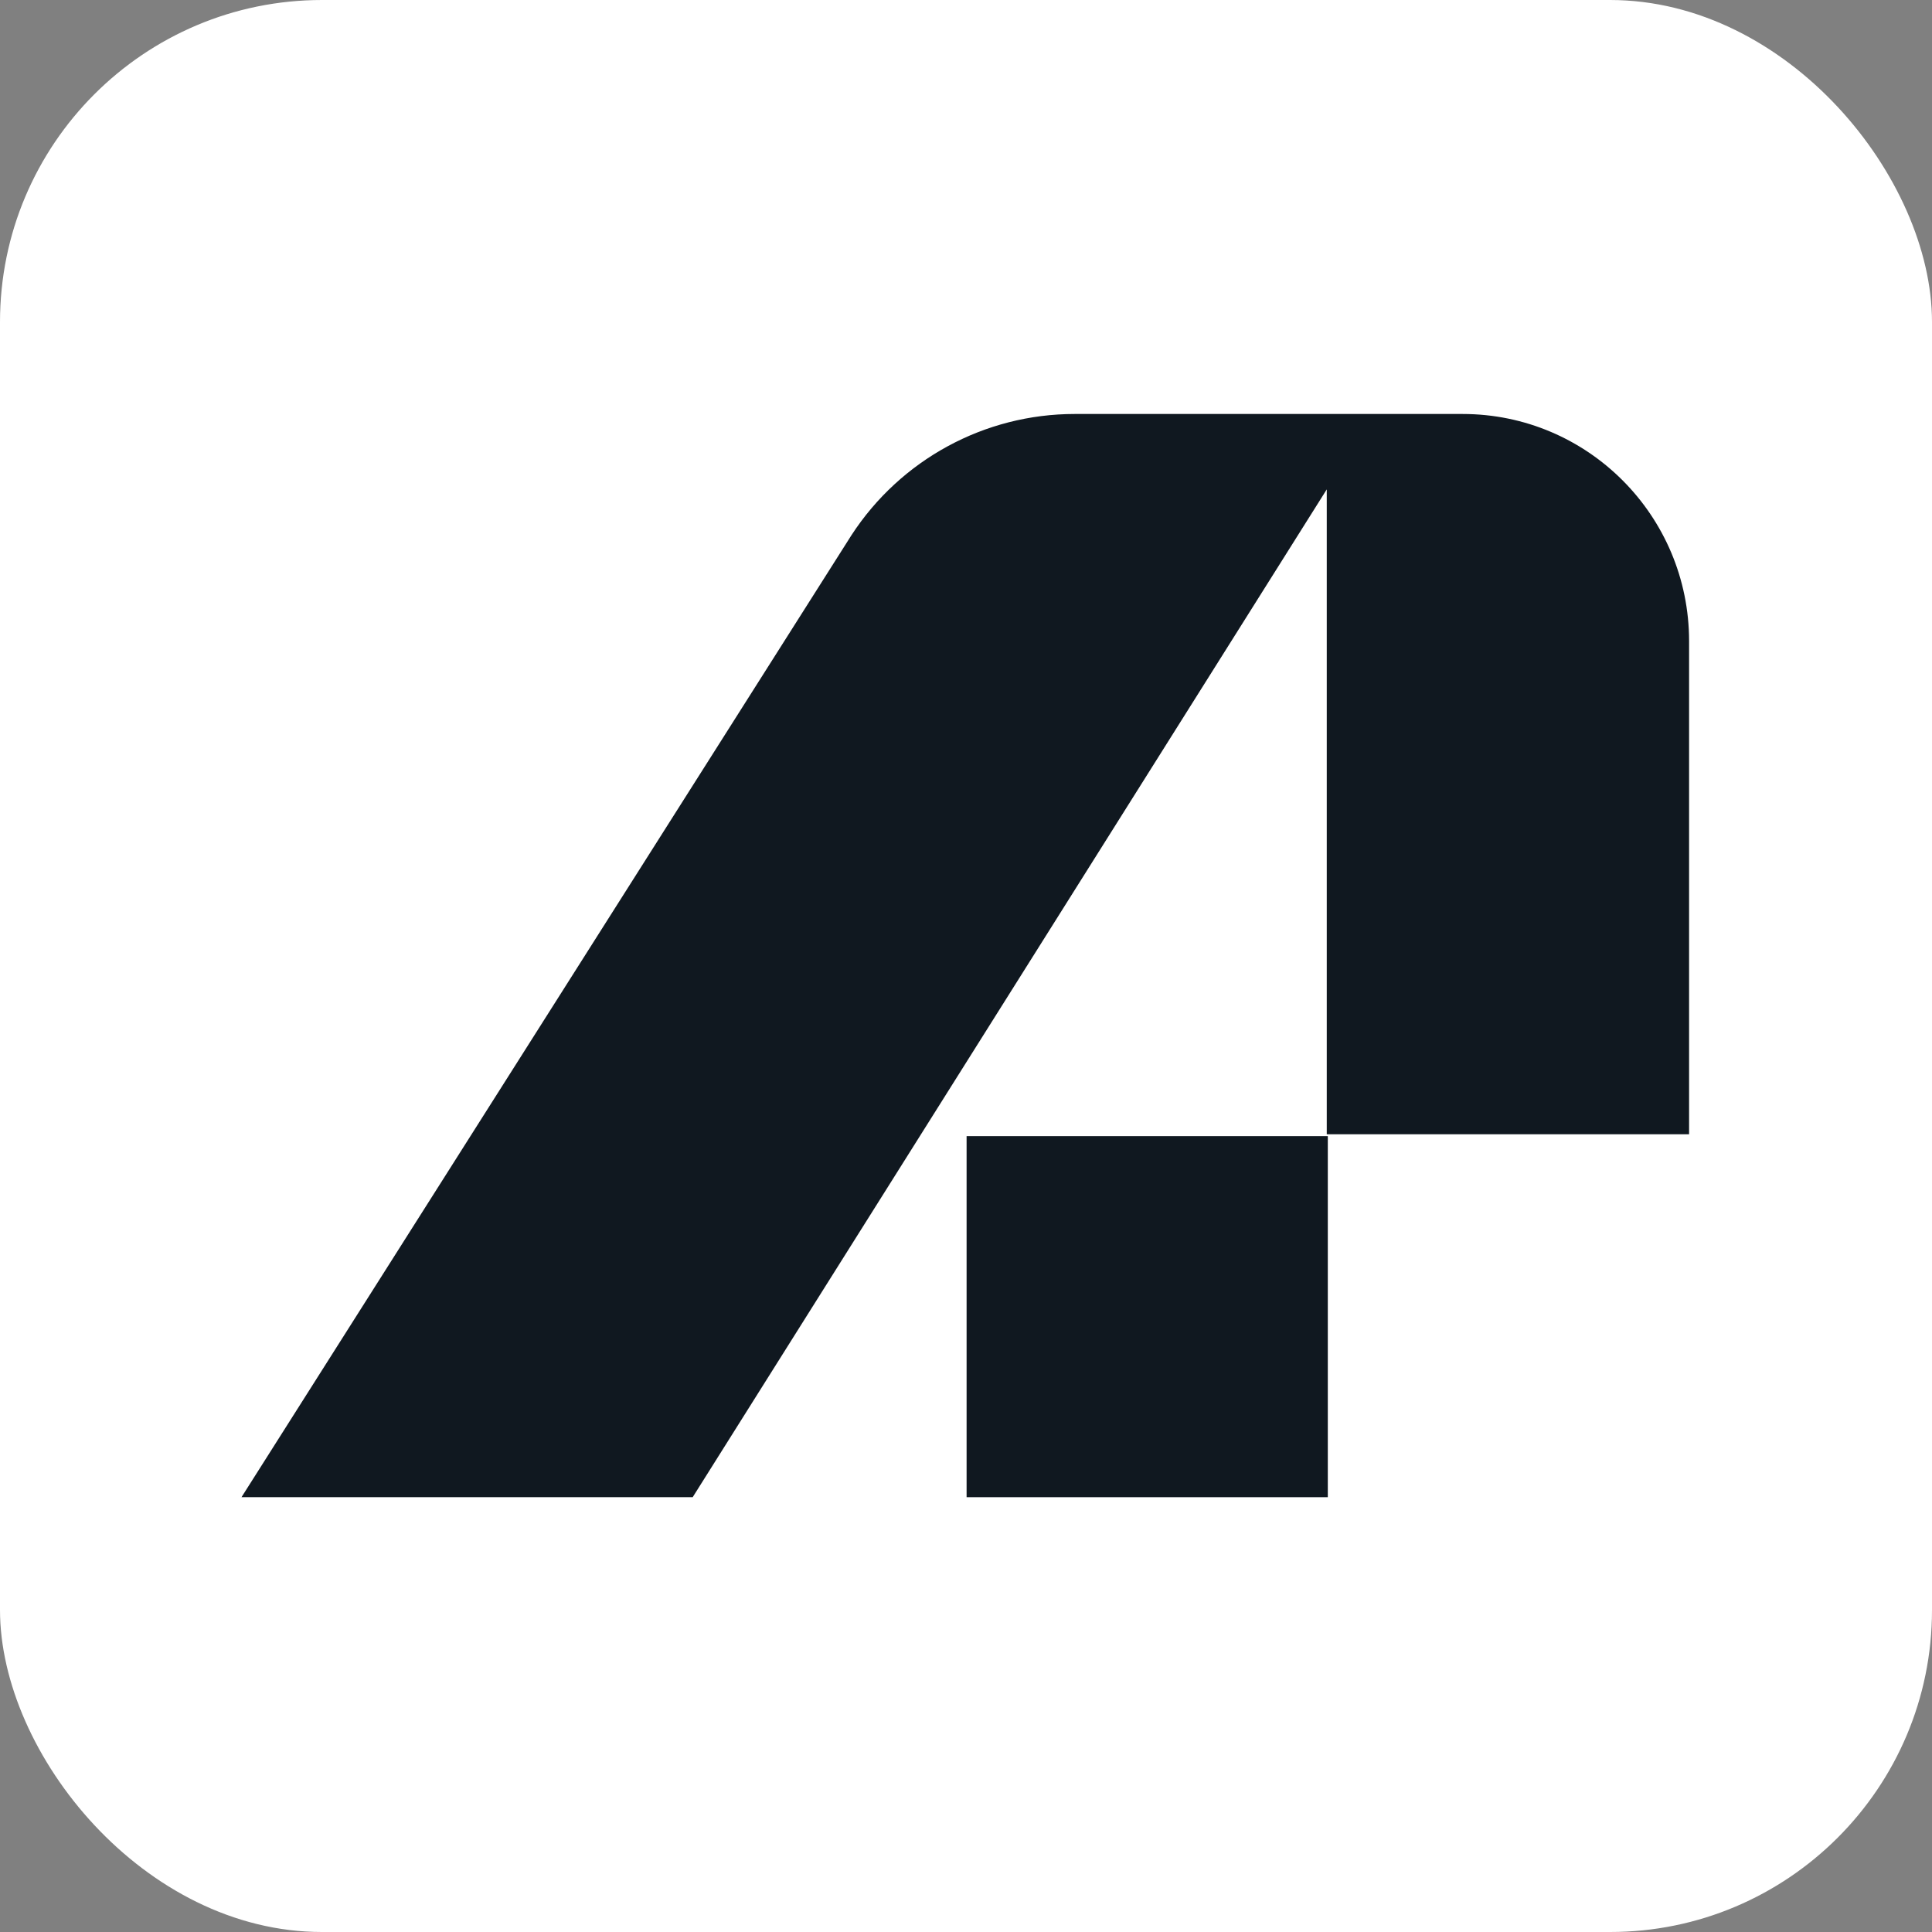
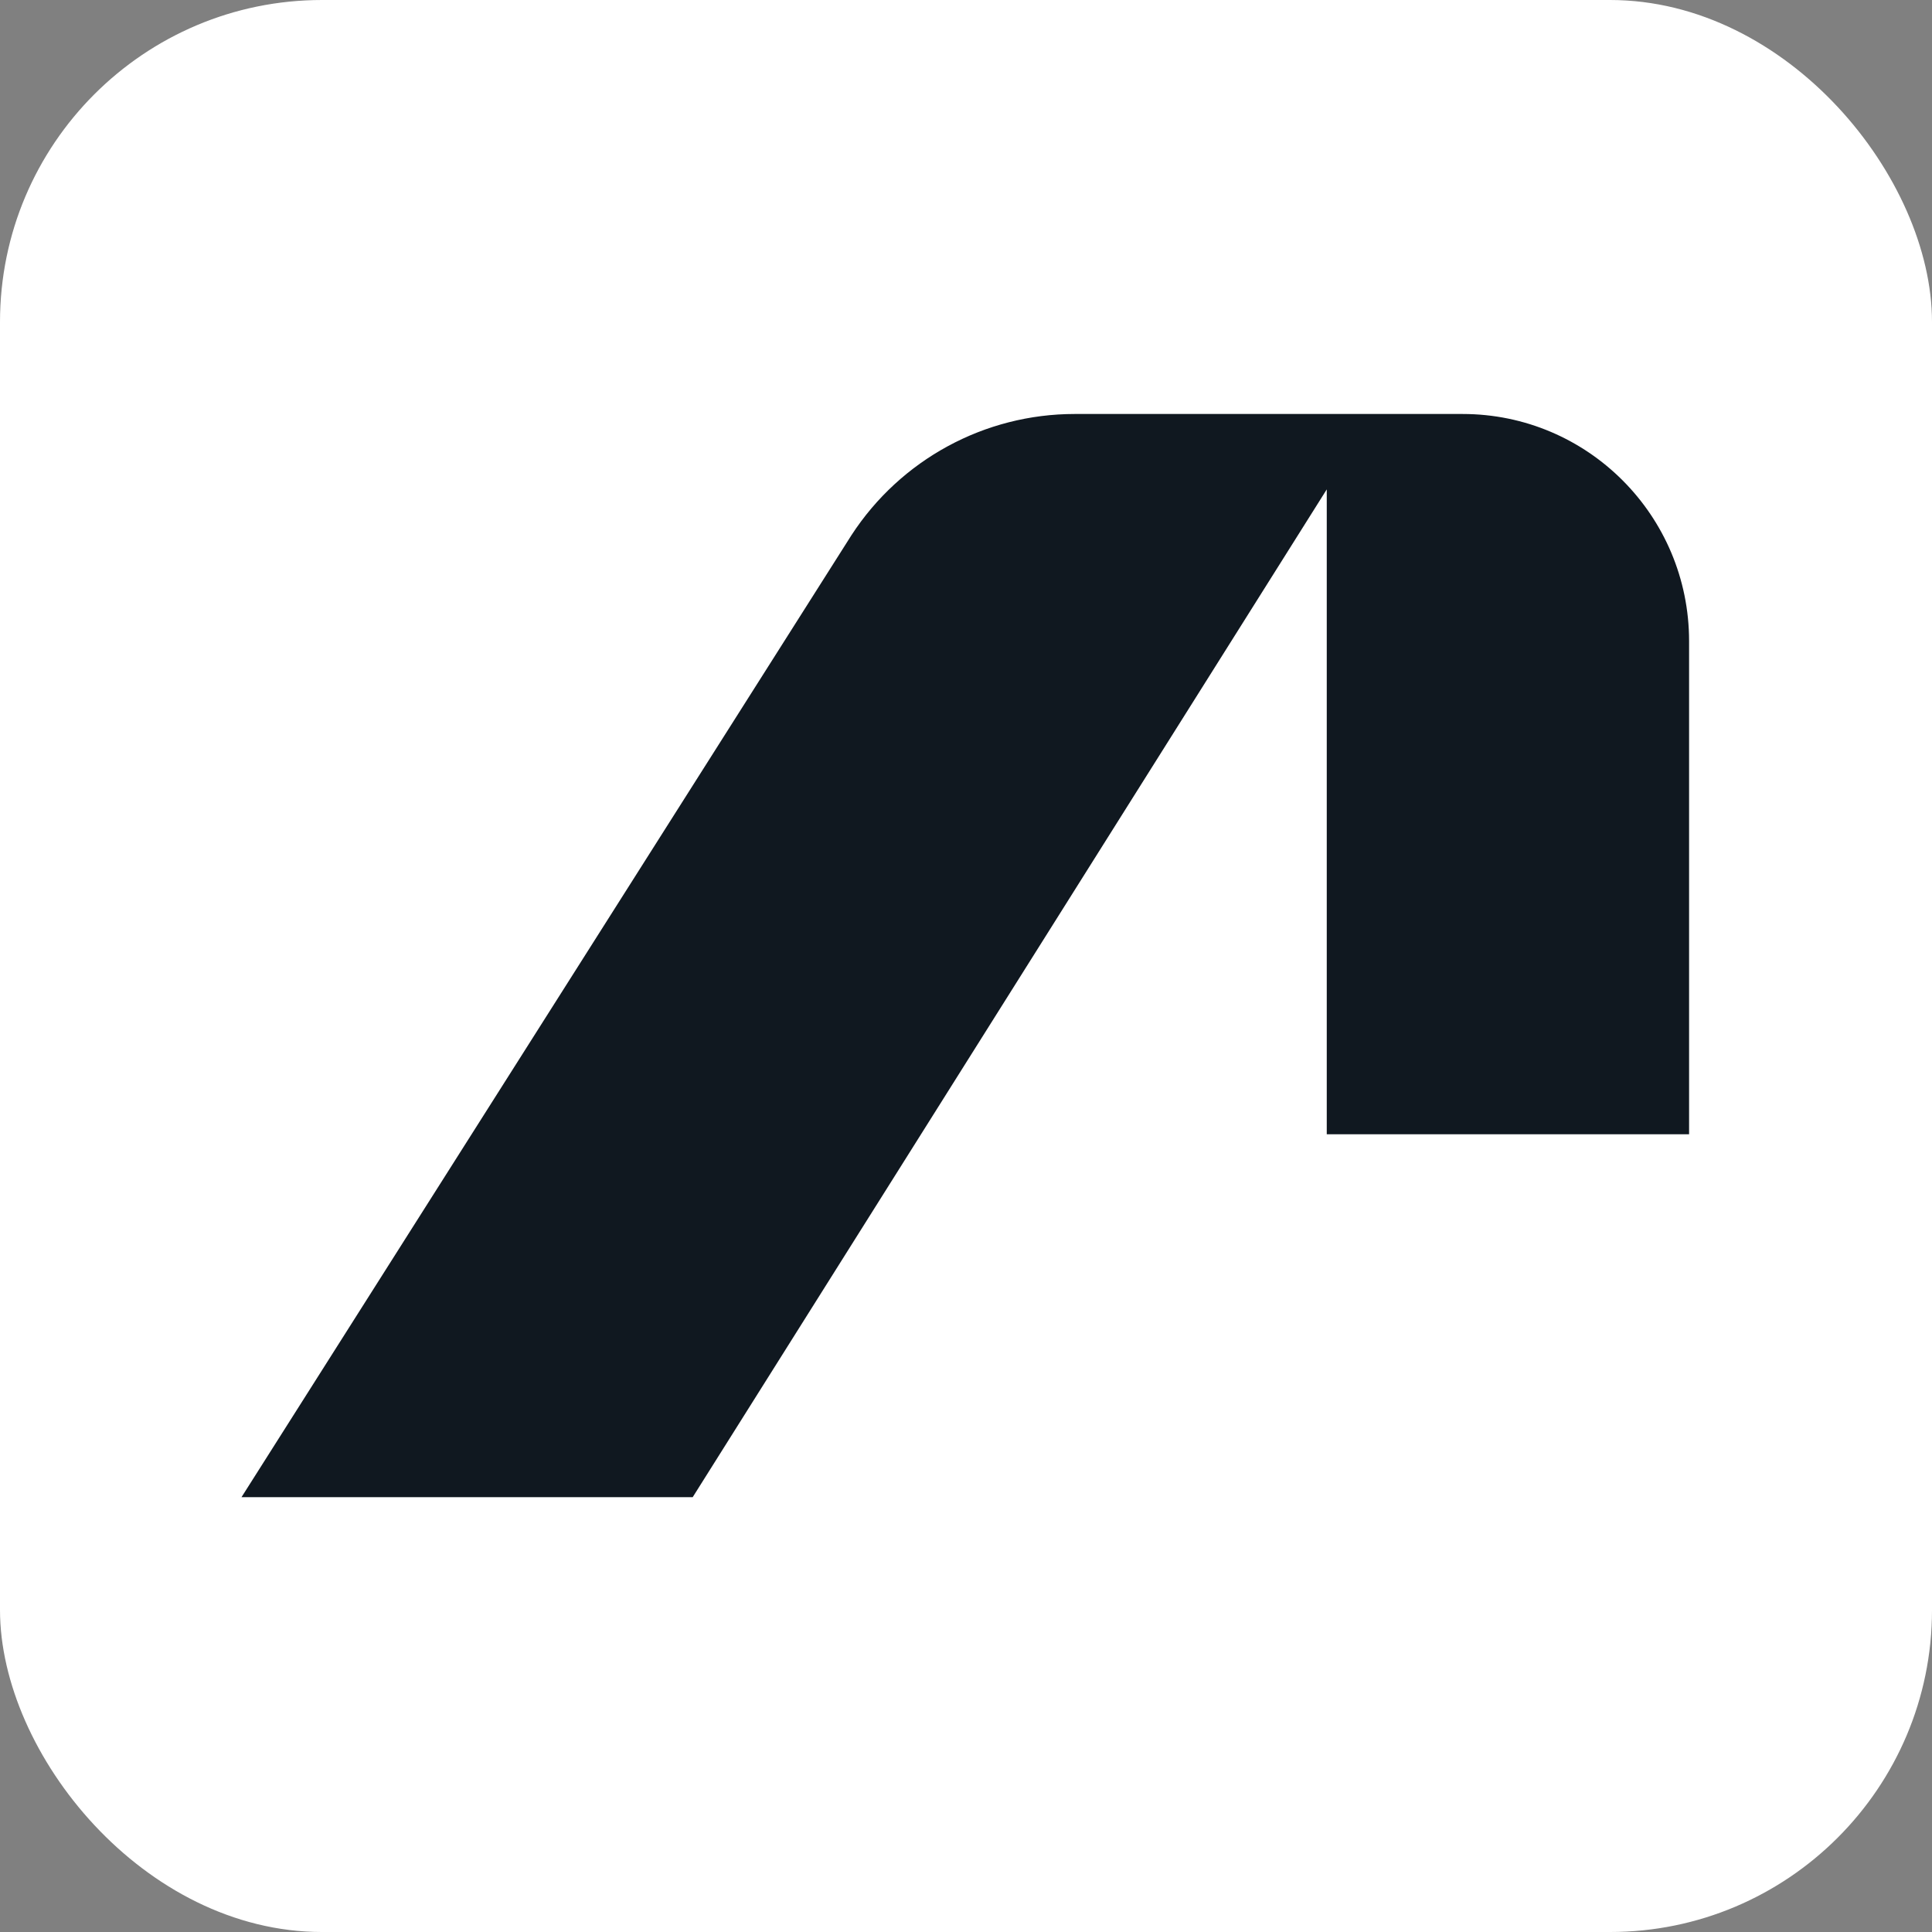
<svg xmlns="http://www.w3.org/2000/svg" width="180" height="180" viewBox="0 0 180 180" fill="none">
  <rect x="0" y="0" width="180" height="180" fill="#808080" stroke="none" />
  <rect width="180" height="180" rx="30" fill="white" />
  <path d="M100.122 38.57H136.265C147.92 38.57 157.368 48.045 157.368 59.733V105.677H123.611V45.596L64.537 139.488H22.5L79.323 49.871C83.906 42.822 91.73 38.57 100.122 38.57Z" fill="#101820" />
-   <path d="M90.055 105.851H123.709V139.49H90.055V105.851Z" fill="#101820" />
</svg>